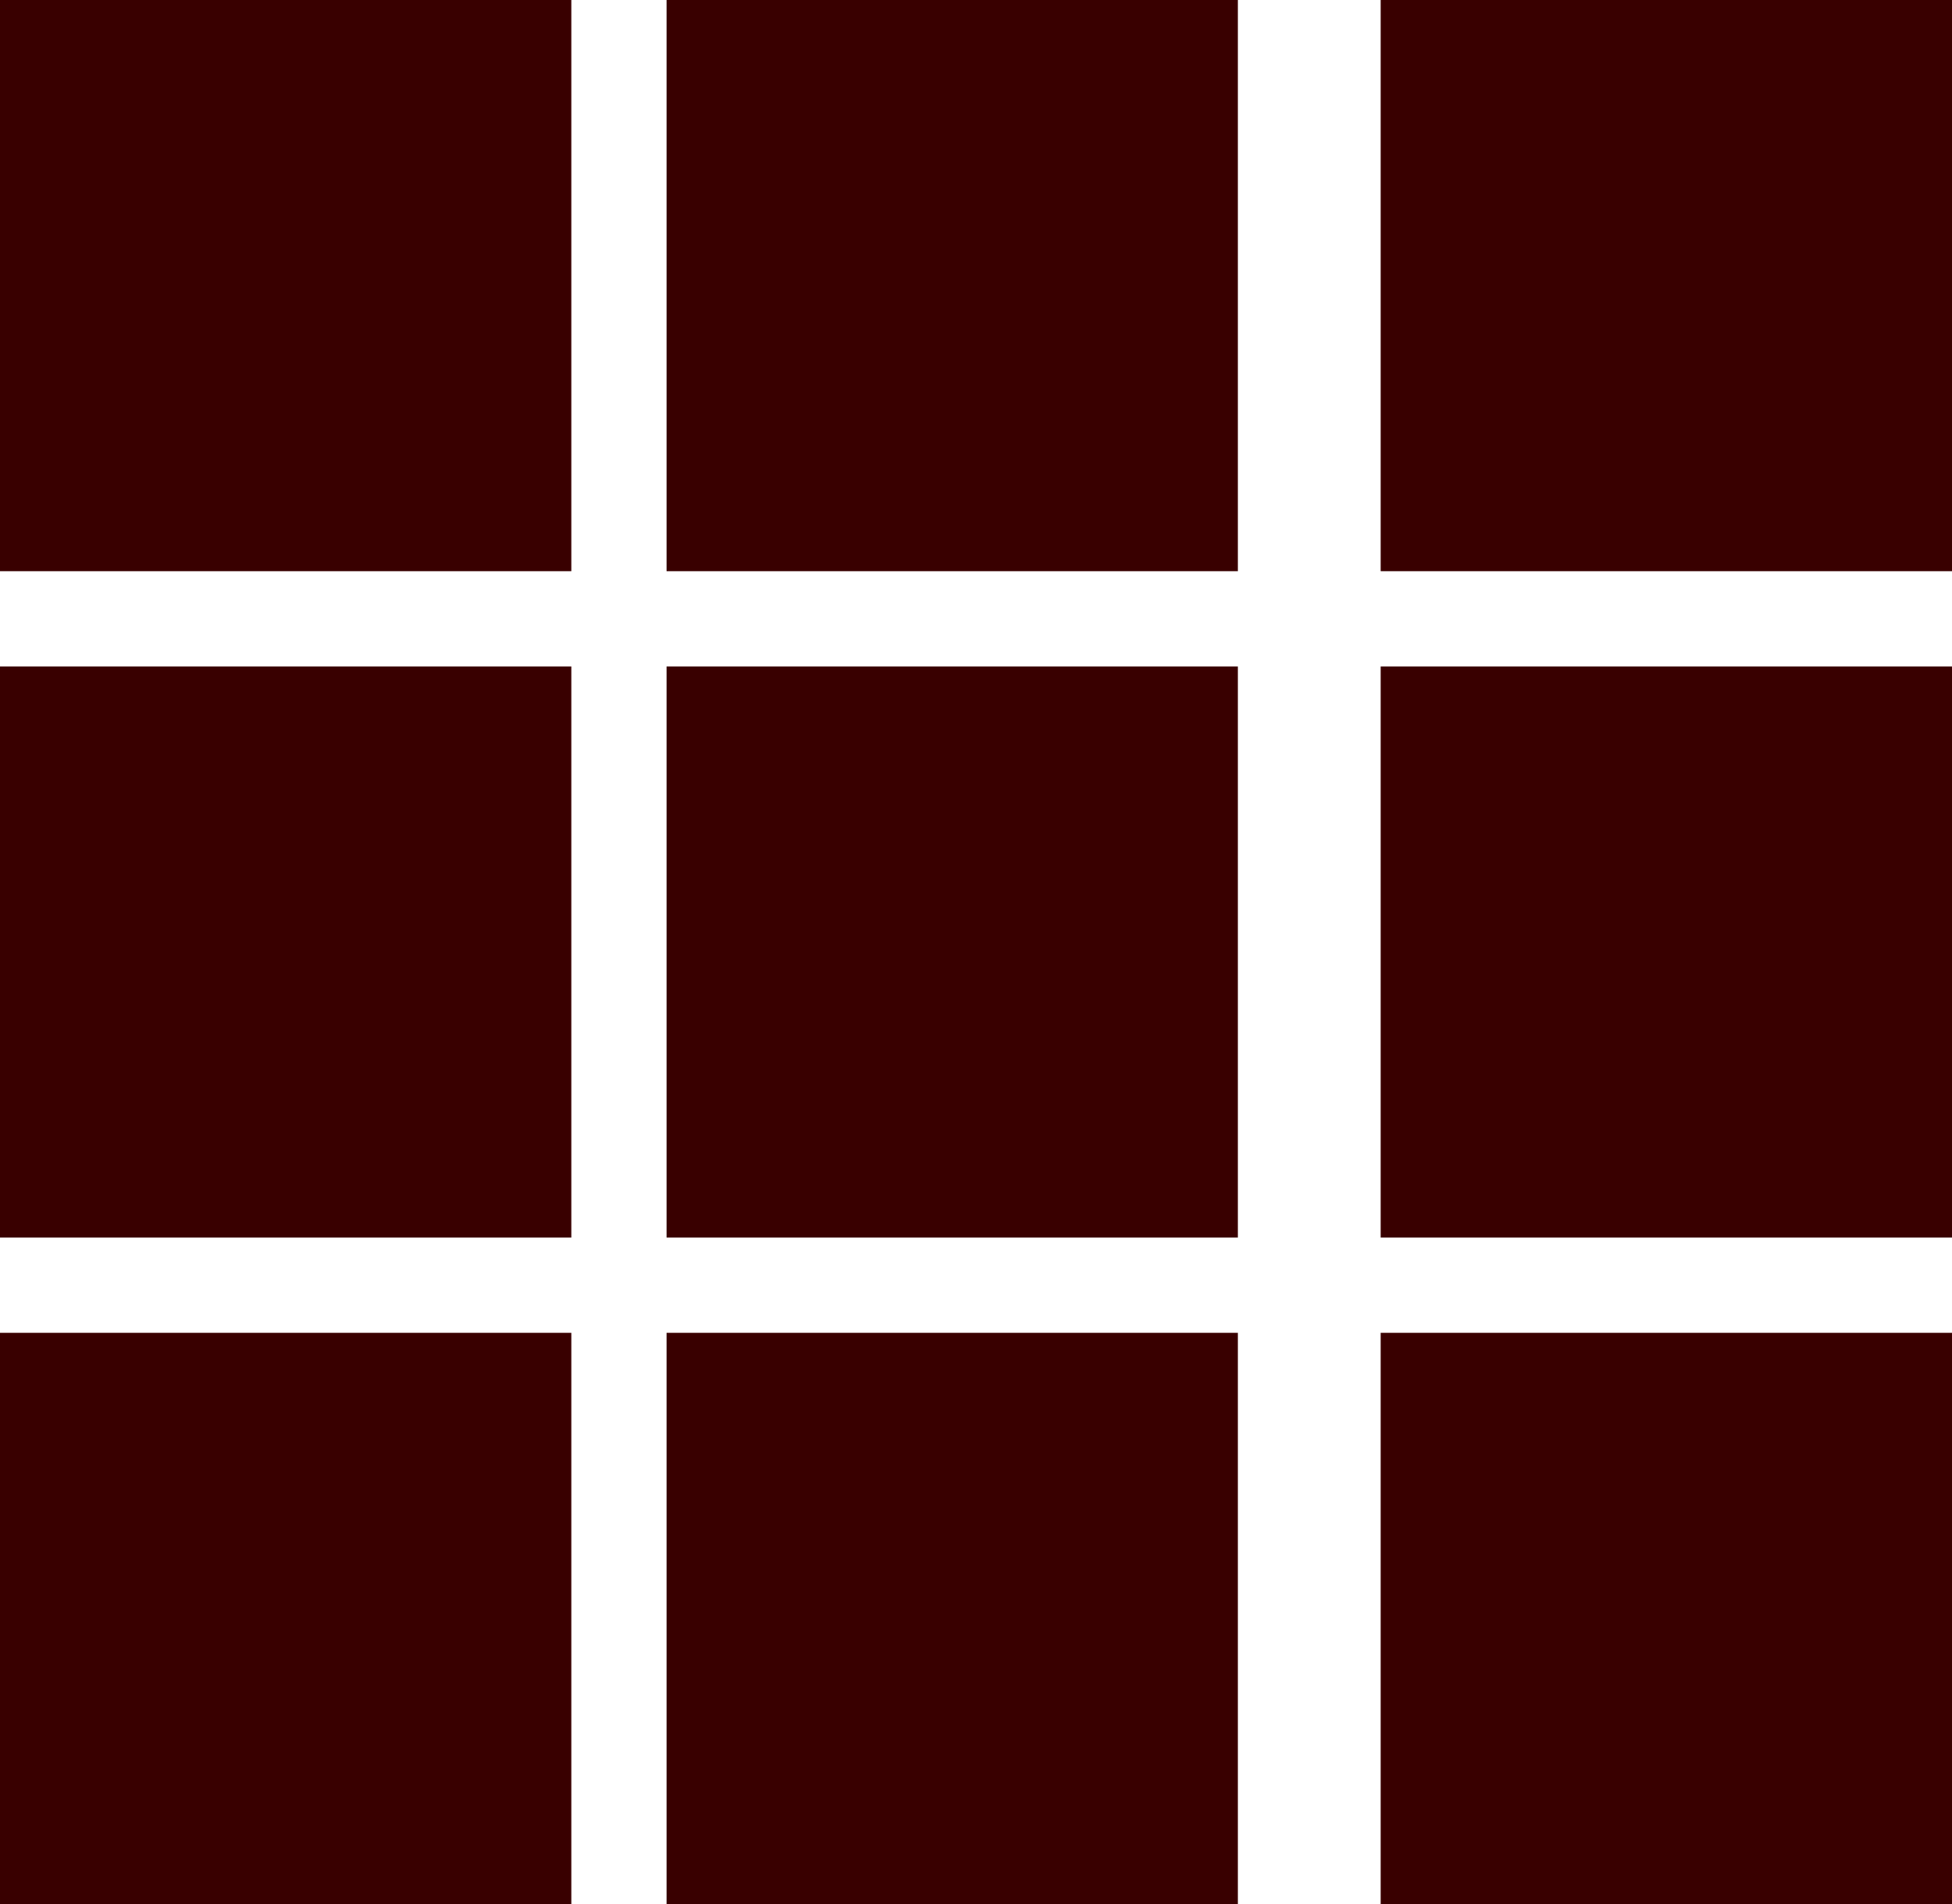
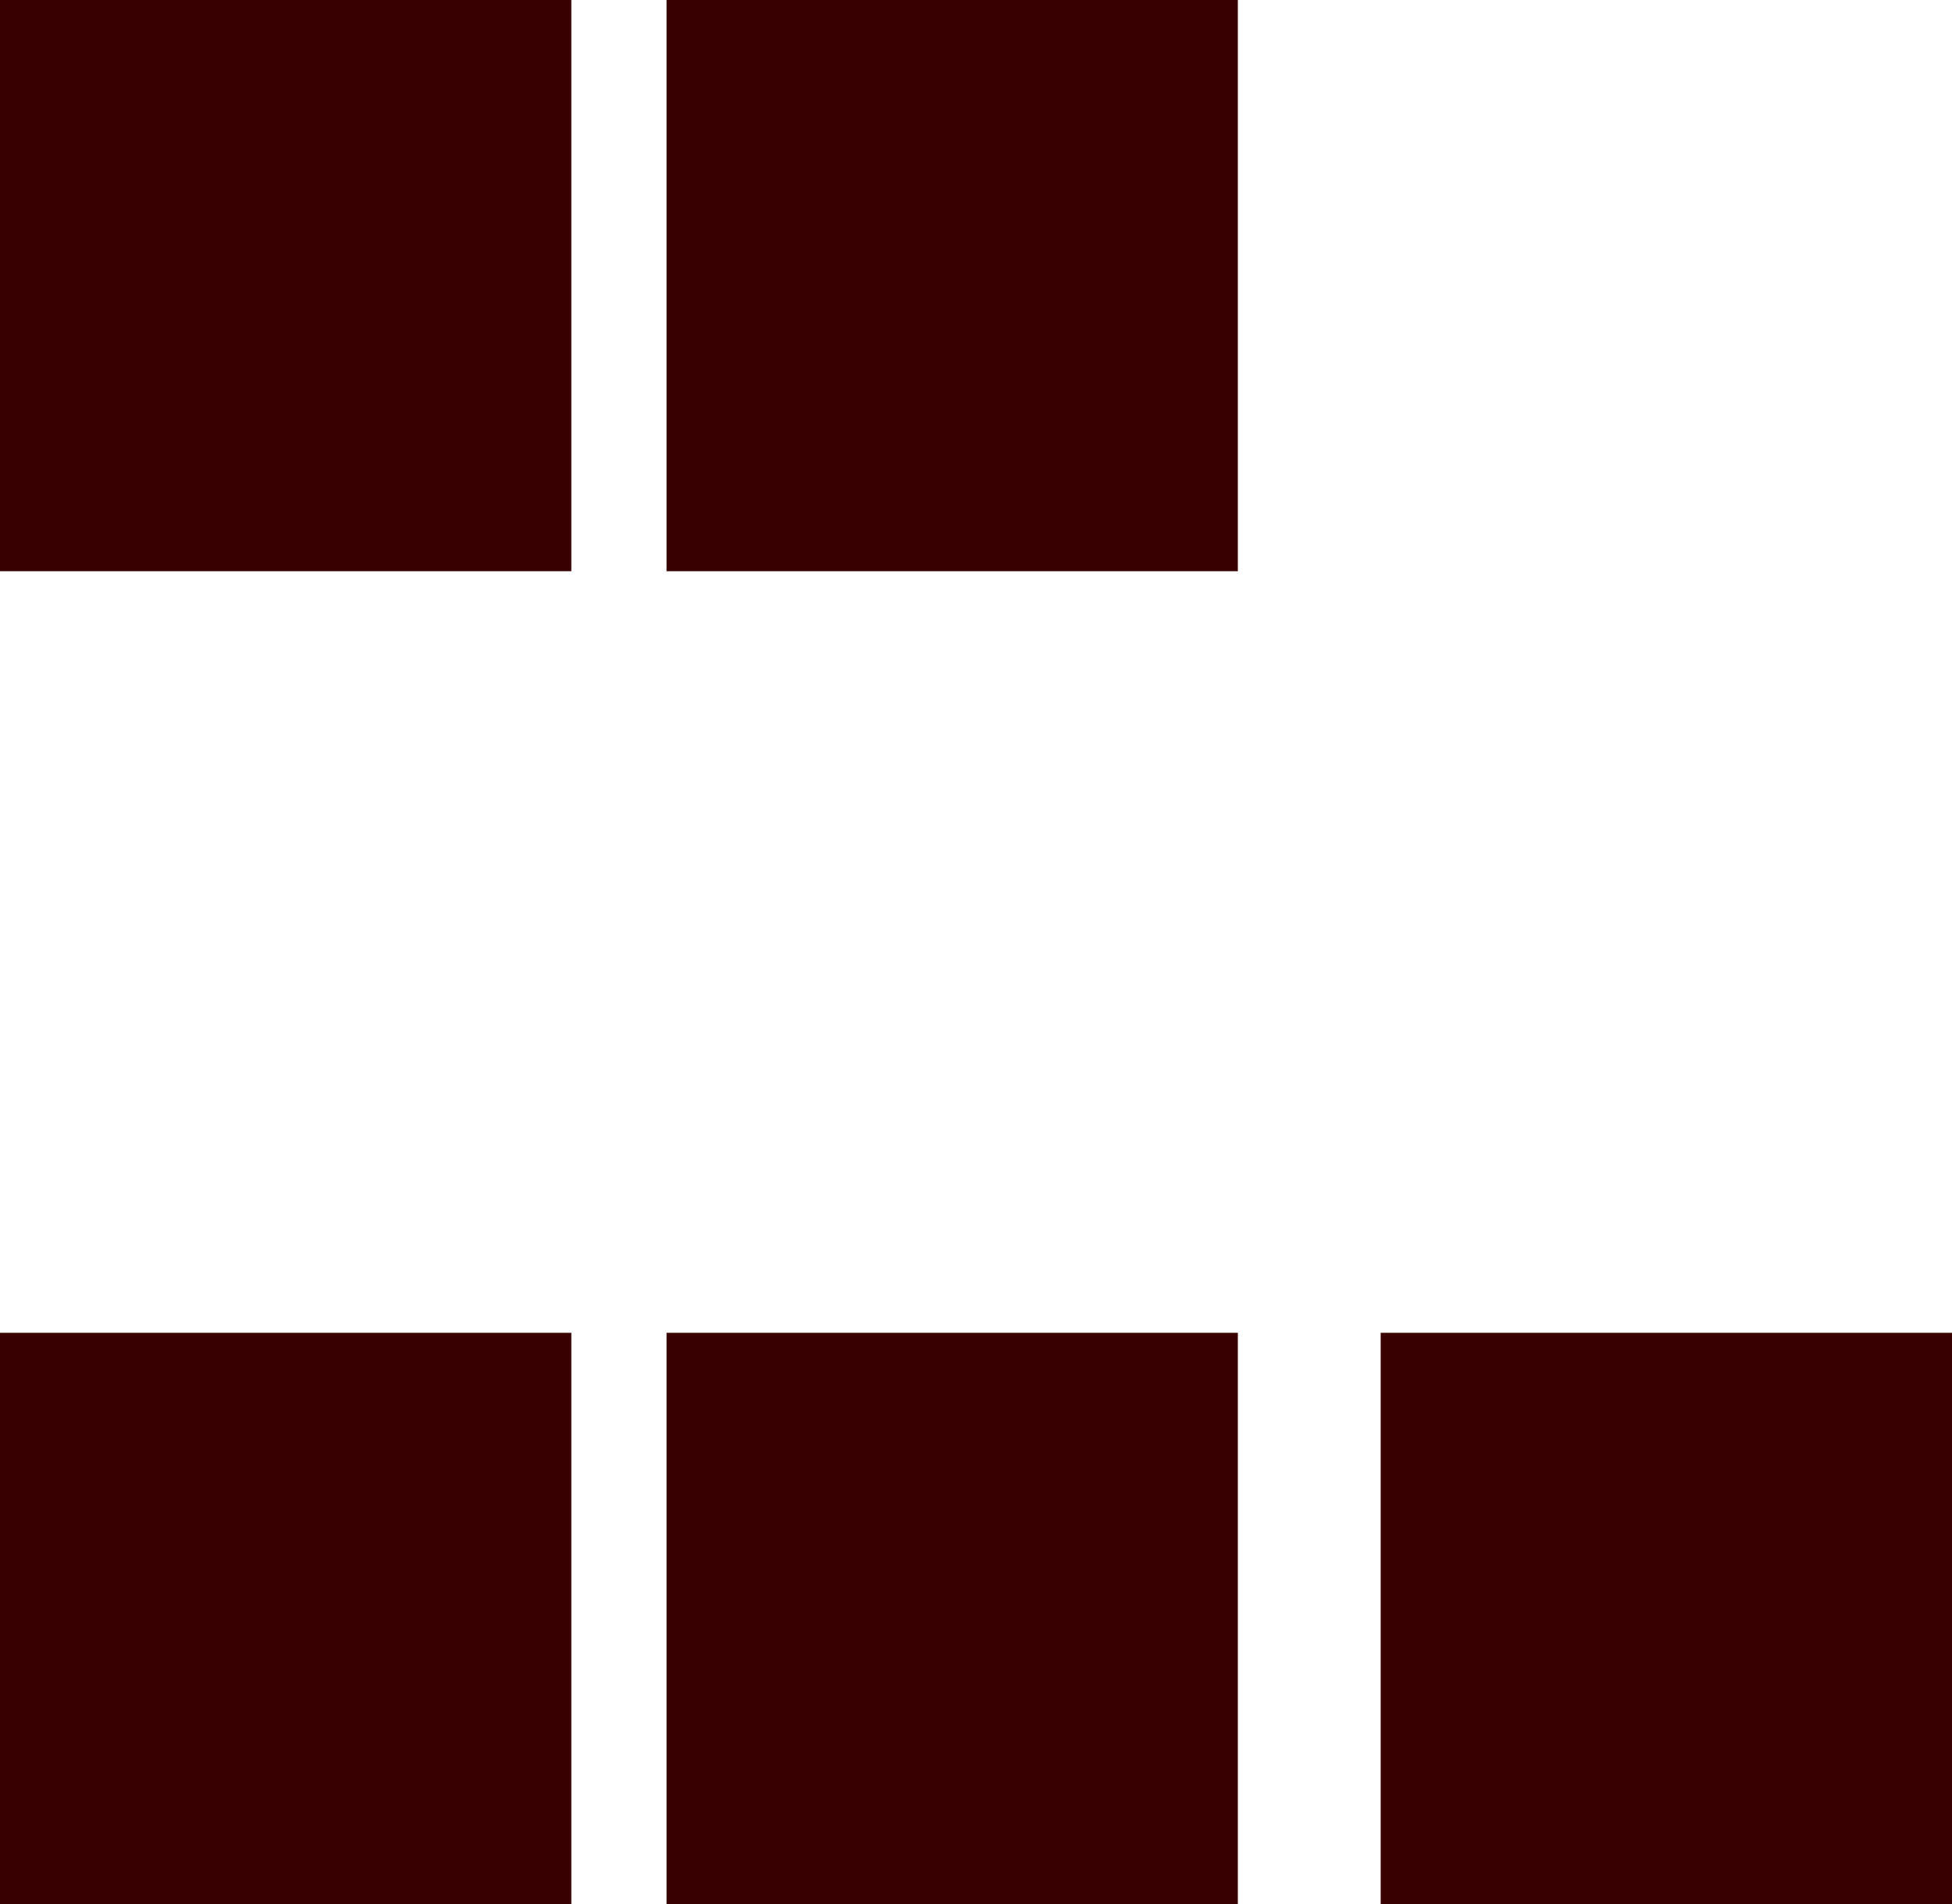
<svg xmlns="http://www.w3.org/2000/svg" width="41" height="40" viewBox="0 0 41 40">
  <g id="グループ_18" data-name="グループ 18" transform="translate(-730 -3160)">
    <rect id="長方形_17" data-name="長方形 17" width="12" height="12" transform="translate(730 3160)" fill="#390000" />
    <rect id="長方形_17-2" data-name="長方形 17" width="12" height="12" transform="translate(744 3160)" fill="#390000" />
-     <rect id="長方形_17-3" data-name="長方形 17" width="12" height="12" transform="translate(759 3160)" fill="#390000" />
-     <rect id="長方形_17-4" data-name="長方形 17" width="12" height="12" transform="translate(730 3174)" fill="#390000" />
-     <rect id="長方形_17-5" data-name="長方形 17" width="12" height="12" transform="translate(744 3174)" fill="#390000" />
-     <rect id="長方形_17-6" data-name="長方形 17" width="12" height="12" transform="translate(759 3174)" fill="#390000" />
    <rect id="長方形_17-7" data-name="長方形 17" width="12" height="12" transform="translate(730 3188)" fill="#390000" />
    <rect id="長方形_17-8" data-name="長方形 17" width="12" height="12" transform="translate(744 3188)" fill="#390000" />
    <rect id="長方形_17-9" data-name="長方形 17" width="12" height="12" transform="translate(759 3188)" fill="#390000" />
  </g>
</svg>